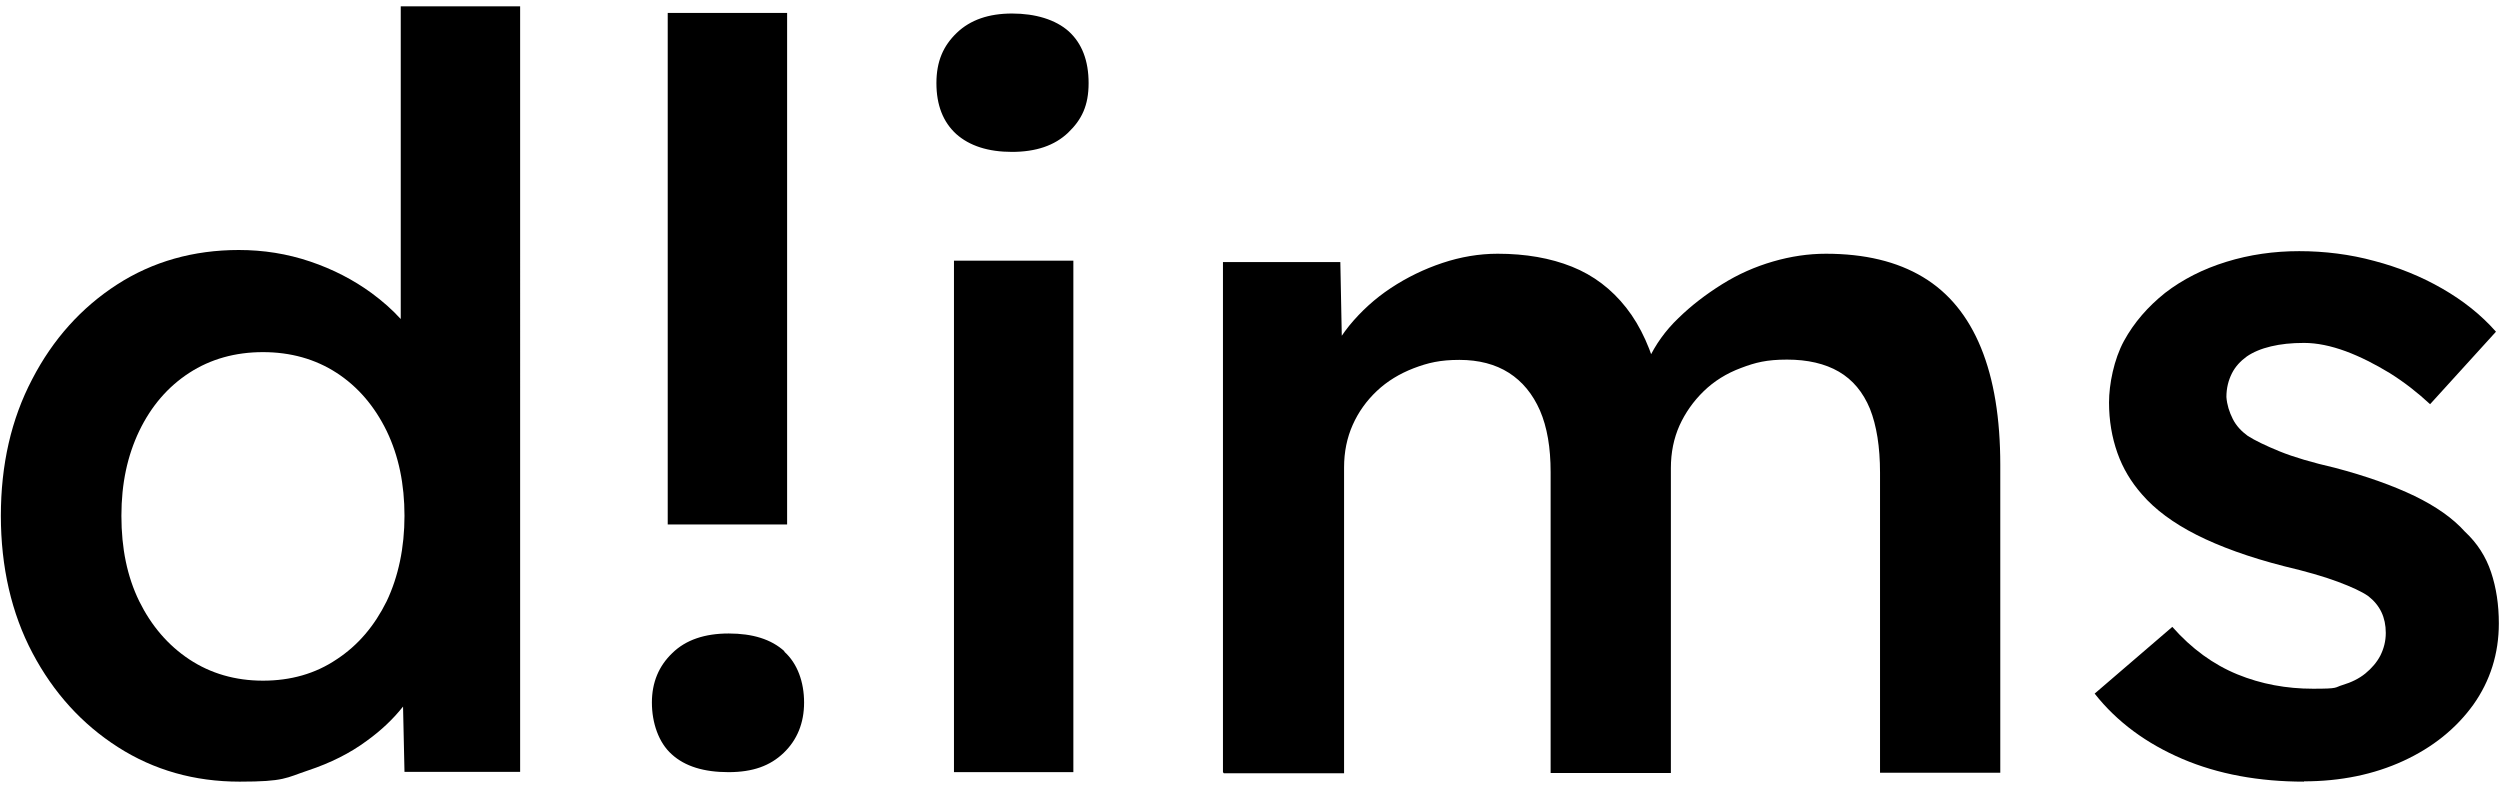
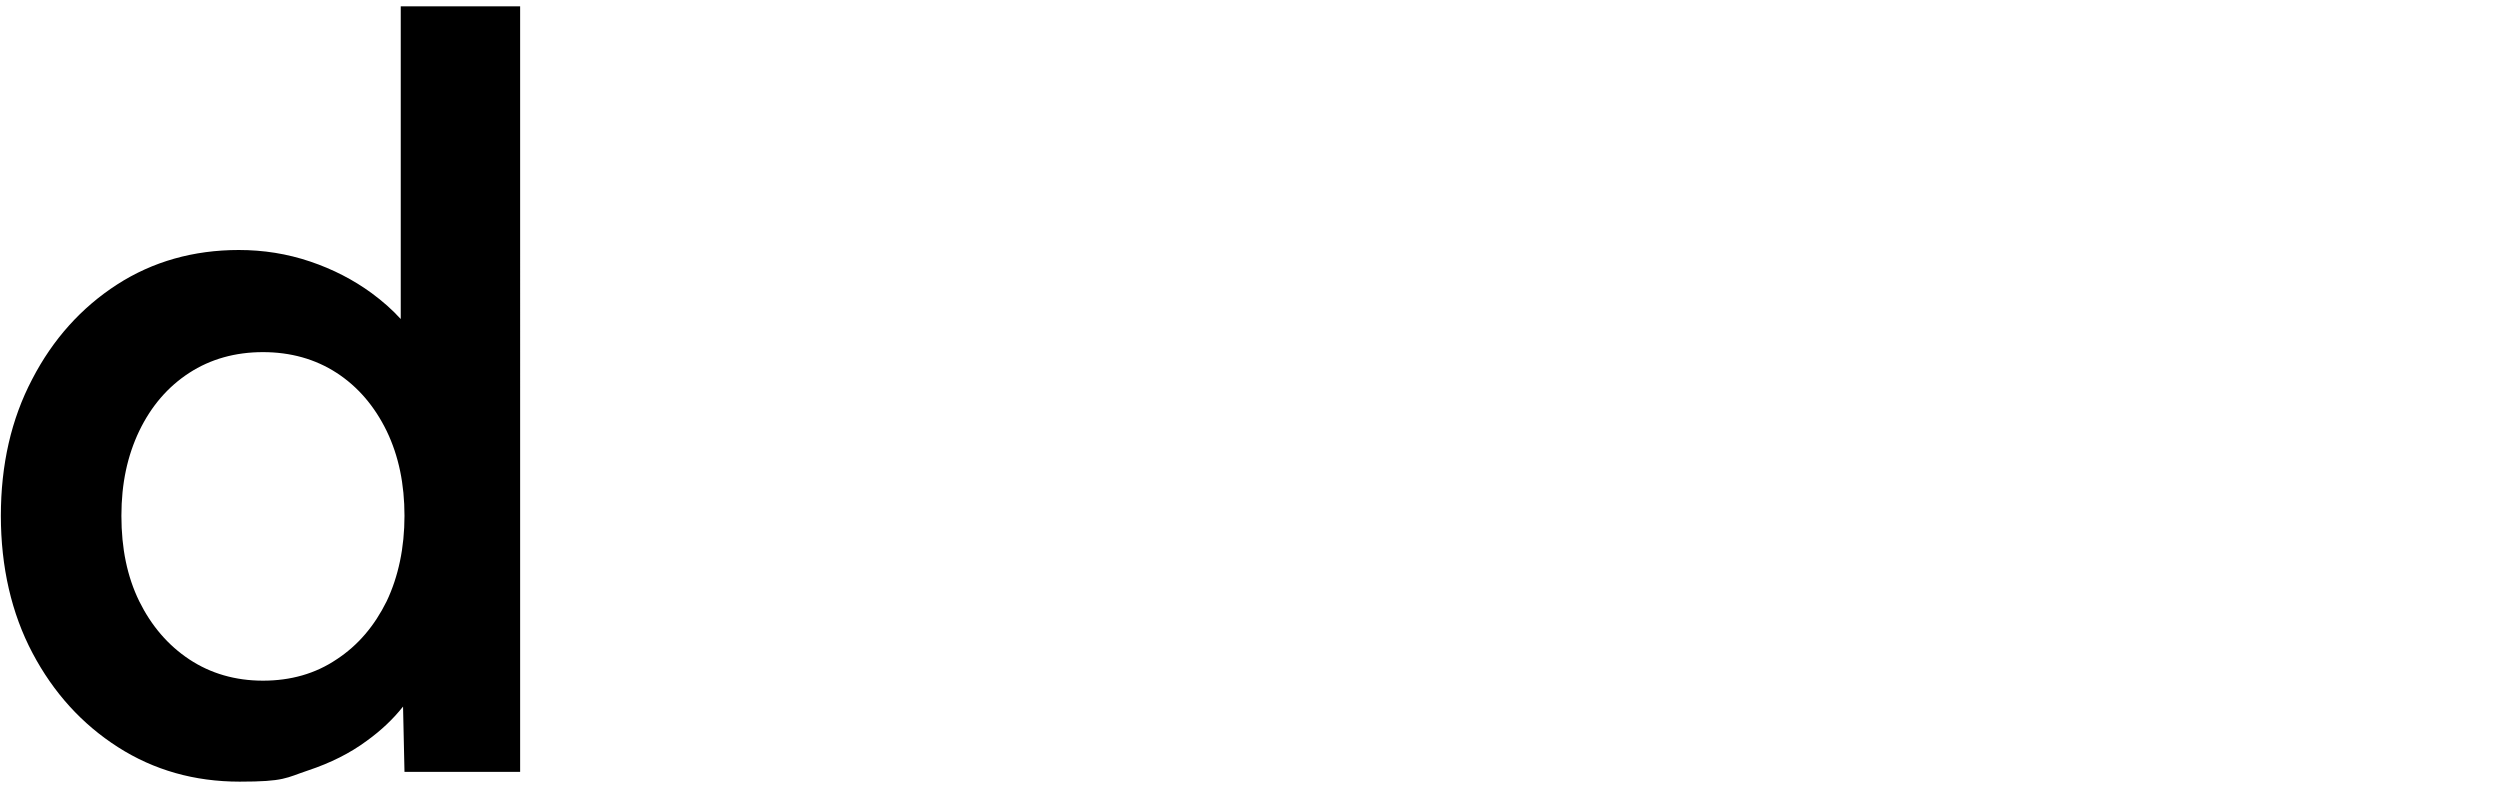
<svg xmlns="http://www.w3.org/2000/svg" id="Lag_1" data-name="Lag 1" version="1.1" viewBox="0 0 869 274">
  <path d="M139.3,2.2v108.7c-2.9-3.2-6.3-6.2-10.1-9-6.3-4.6-13.4-8.3-21.4-11-8-2.7-16.2-4-24.8-4-15.7,0-29.9,4-42.3,12s-22.3,19-29.5,32.9C3.9,145.7.3,161.5.3,179.3s3.7,33.9,11,47.7,17.2,24.7,29.7,32.7c12.5,8,26.6,12,42.3,12s16-1.3,23.8-3.9c7.8-2.6,14.6-6,20.4-10.3,5-3.6,9.2-7.6,12.6-11.9l.5,22.7h40.2V2.2h-41.5ZM134.4,209c-4.2,8.5-9.9,15.3-17.4,20.2-7.4,5-16,7.4-25.6,7.4s-18.2-2.5-25.6-7.4c-7.4-4.9-13.2-11.7-17.4-20.2-4.2-8.6-6.2-18.4-6.2-29.7s2.1-20.9,6.2-29.5c4.2-8.7,10-15.4,17.4-20.2,7.4-4.8,16-7.2,25.6-7.2s18.2,2.4,25.6,7.2c7.4,4.8,13.2,11.6,17.4,20.2,4.2,8.7,6.2,18.5,6.2,29.5s-2.1,21.1-6.2,29.7Z" fill="#000" stroke-width="0" />
-   <path d="M232.1,4.5v177.8h41.5V4.5h-41.5ZM272.7,226.4c-4.6-4.2-11.1-6.2-19.4-6.2s-14.9,2.2-19.6,6.8c-4.7,4.5-7.1,10.2-7.1,17.2s2.3,13.9,6.9,18c4.6,4.2,11.2,6.2,19.7,6.2s14.5-2.2,19.2-6.7c4.7-4.5,7.1-10.4,7.1-17.5s-2.3-13.6-6.9-17.7Z" fill="#000" stroke-width="0" />
-   <path d="M351.8,52.8c-8.3,0-14.8-2.1-19.4-6.2-4.6-4.2-6.9-10.1-6.9-17.7s2.4-13,7.1-17.5c4.7-4.5,11.1-6.7,19.2-6.7s15.1,2.1,19.7,6.2c4.6,4.2,6.9,10.2,6.9,18s-2.4,12.7-7.1,17.2c-4.7,4.5-11.2,6.7-19.6,6.7ZM331.6,268.4V90.6h41.5v177.8h-41.5Z" fill="#000" stroke-width="0" />
-   <path d="M425.1,268.4V91.1h40.8l.7,35.7-6.7,2.7c2-5.8,5.1-11.3,9.1-16.3,4.1-5,8.9-9.4,14.5-13.1,5.6-3.7,11.6-6.6,17.9-8.7,6.3-2.1,12.7-3.2,19.2-3.2,9.7,0,18.3,1.5,25.8,4.5,7.5,3,13.8,7.8,18.9,14.3,5.1,6.5,8.8,14.8,11.3,24.9l-6.4-1.3,2.7-5.4c2.5-5.4,6-10.3,10.5-14.6,4.5-4.4,9.6-8.3,15.2-11.8,5.6-3.5,11.5-6.1,17.7-7.9,6.2-1.8,12.3-2.7,18.4-2.7,13.5,0,24.7,2.7,33.7,8.1,9,5.4,15.7,13.6,20.2,24.6,4.5,11,6.7,24.6,6.7,40.7v107h-41.8v-104.3c0-9-1.2-16.4-3.5-22.2-2.4-5.8-6-10.1-10.8-12.9-4.8-2.8-10.9-4.2-18-4.2s-11,1-16,2.9c-5.1,1.9-9.4,4.6-13,8.1-3.6,3.5-6.4,7.5-8.4,11.9-2,4.5-3,9.4-3,14.8v106h-41.8v-104.6c0-8.5-1.2-15.6-3.7-21.4-2.5-5.7-6.1-10.1-10.8-13.1-4.7-3-10.5-4.5-17.2-4.5s-10.9,1-15.9,2.9c-4.9,1.9-9.2,4.5-12.8,7.9-3.6,3.4-6.4,7.3-8.4,11.8-2,4.5-3,9.4-3,14.8v106.3h-41.8Z" fill="#000" stroke-width="0" />
-   <path d="M800.9,271.7c-15.7,0-29.9-2.6-42.3-7.9s-22.7-12.8-30.5-22.7l27-23.2c6.7,7.6,14.3,13.1,22.6,16.5,8.3,3.4,17.1,5,26.3,5s7.3-.4,10.3-1.3c3-.9,5.7-2.2,7.9-4,2.2-1.8,4-3.9,5.2-6.2,1.2-2.4,1.9-5,1.9-7.9,0-5.4-2-9.6-6.1-12.8-2.3-1.6-5.8-3.2-10.6-5-4.8-1.8-11.1-3.6-18.7-5.4-12.1-3.1-22.3-6.8-30.4-10.9-8.1-4.1-14.4-8.8-18.9-14-3.8-4.3-6.7-9.1-8.6-14.5-1.9-5.4-2.9-11.2-2.9-17.5s1.7-15,5.2-21.4c3.5-6.4,8.3-11.9,14.3-16.7,6.1-4.7,13.2-8.3,21.3-10.8,8.1-2.5,16.5-3.7,25.3-3.7s17.7,1.1,26.1,3.4c8.4,2.2,16.3,5.4,23.6,9.6,7.3,4.2,13.5,9.1,18.7,15l-22.9,25.2c-4.3-4-8.9-7.6-14-10.8-5.1-3.1-10.2-5.7-15.3-7.6-5.2-1.9-10-2.9-14.5-2.9s-8.1.4-11.5,1.2c-3.4.8-6.2,2-8.4,3.5-2.2,1.6-4,3.5-5.2,5.9-1.2,2.4-1.9,5.1-1.9,8.2.2,2.7,1,5.2,2.2,7.6,1.2,2.4,3,4.3,5.2,5.9,2.5,1.6,6.2,3.4,11.1,5.4,4.9,2,11.4,3.9,19.2,5.7,11,2.9,20.2,6.2,27.7,9.8,7.4,3.6,13.3,7.7,17.5,12.4,4.3,4,7.3,8.7,9.1,14.1,1.8,5.4,2.7,11.3,2.7,17.8,0,10.5-3,20-8.9,28.3-6,8.3-14.1,14.8-24.3,19.5-10.2,4.7-21.8,7.1-34.6,7.1Z" fill="#000" stroke-width="0" />
</svg>